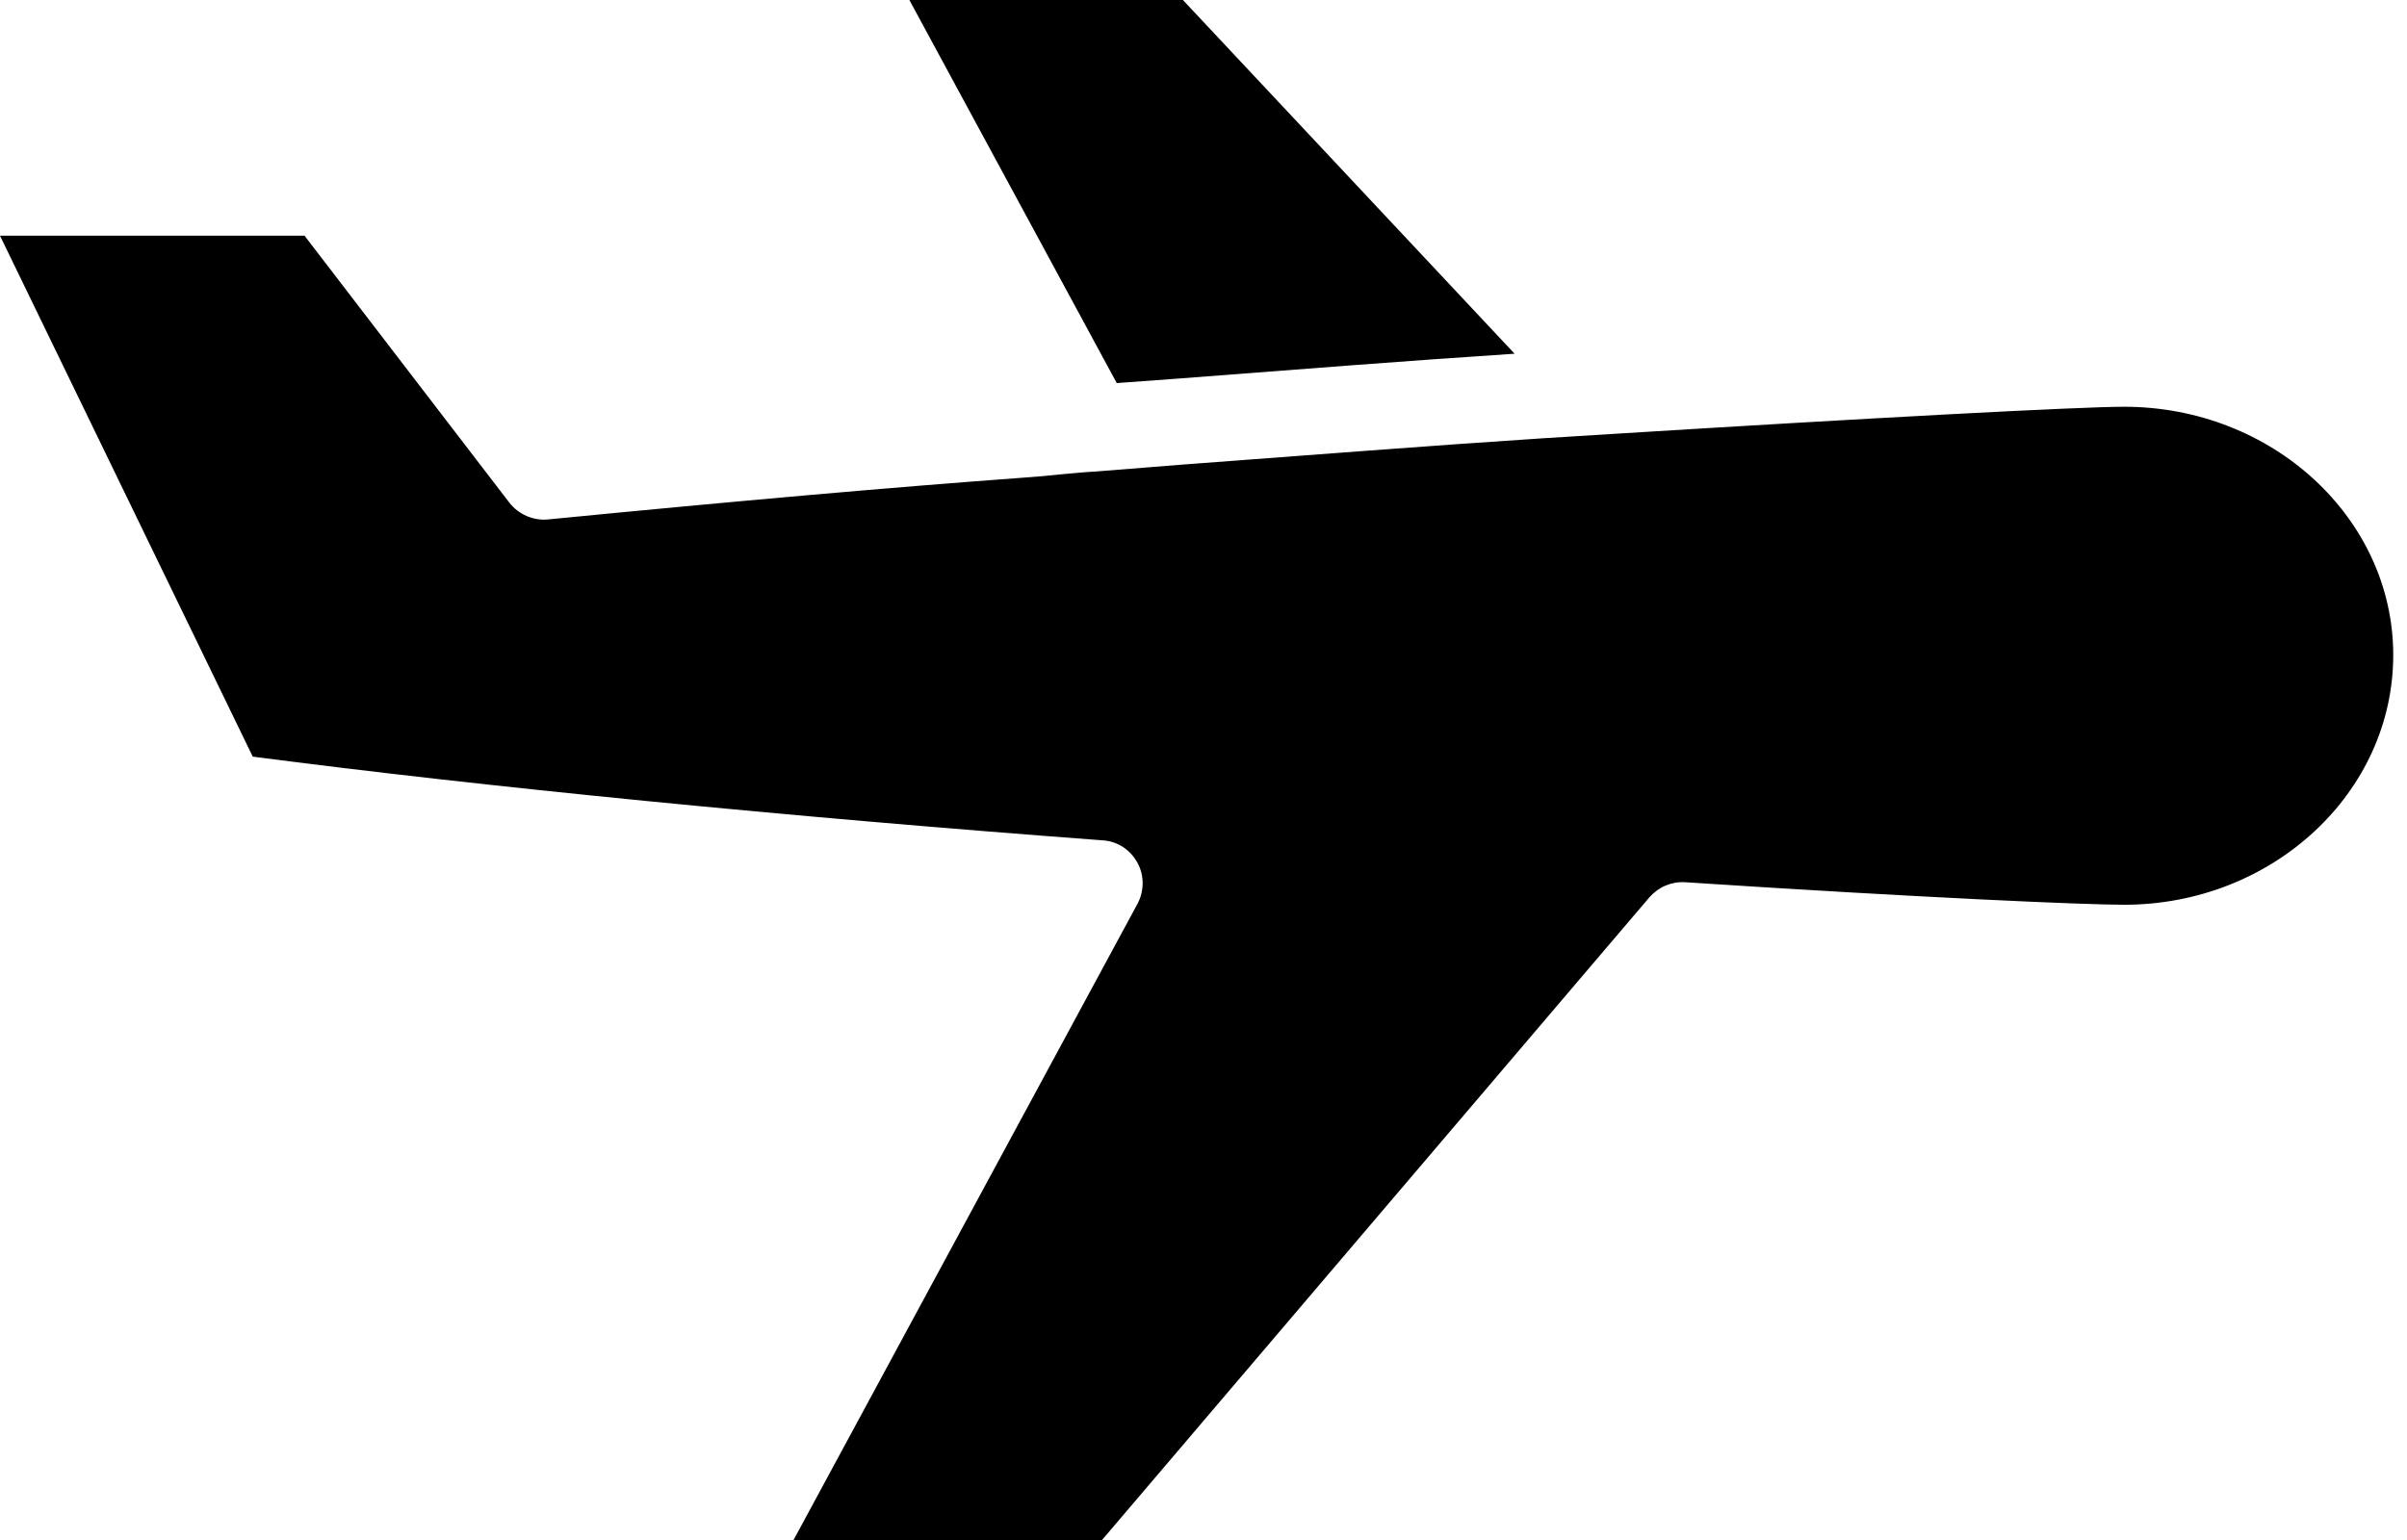
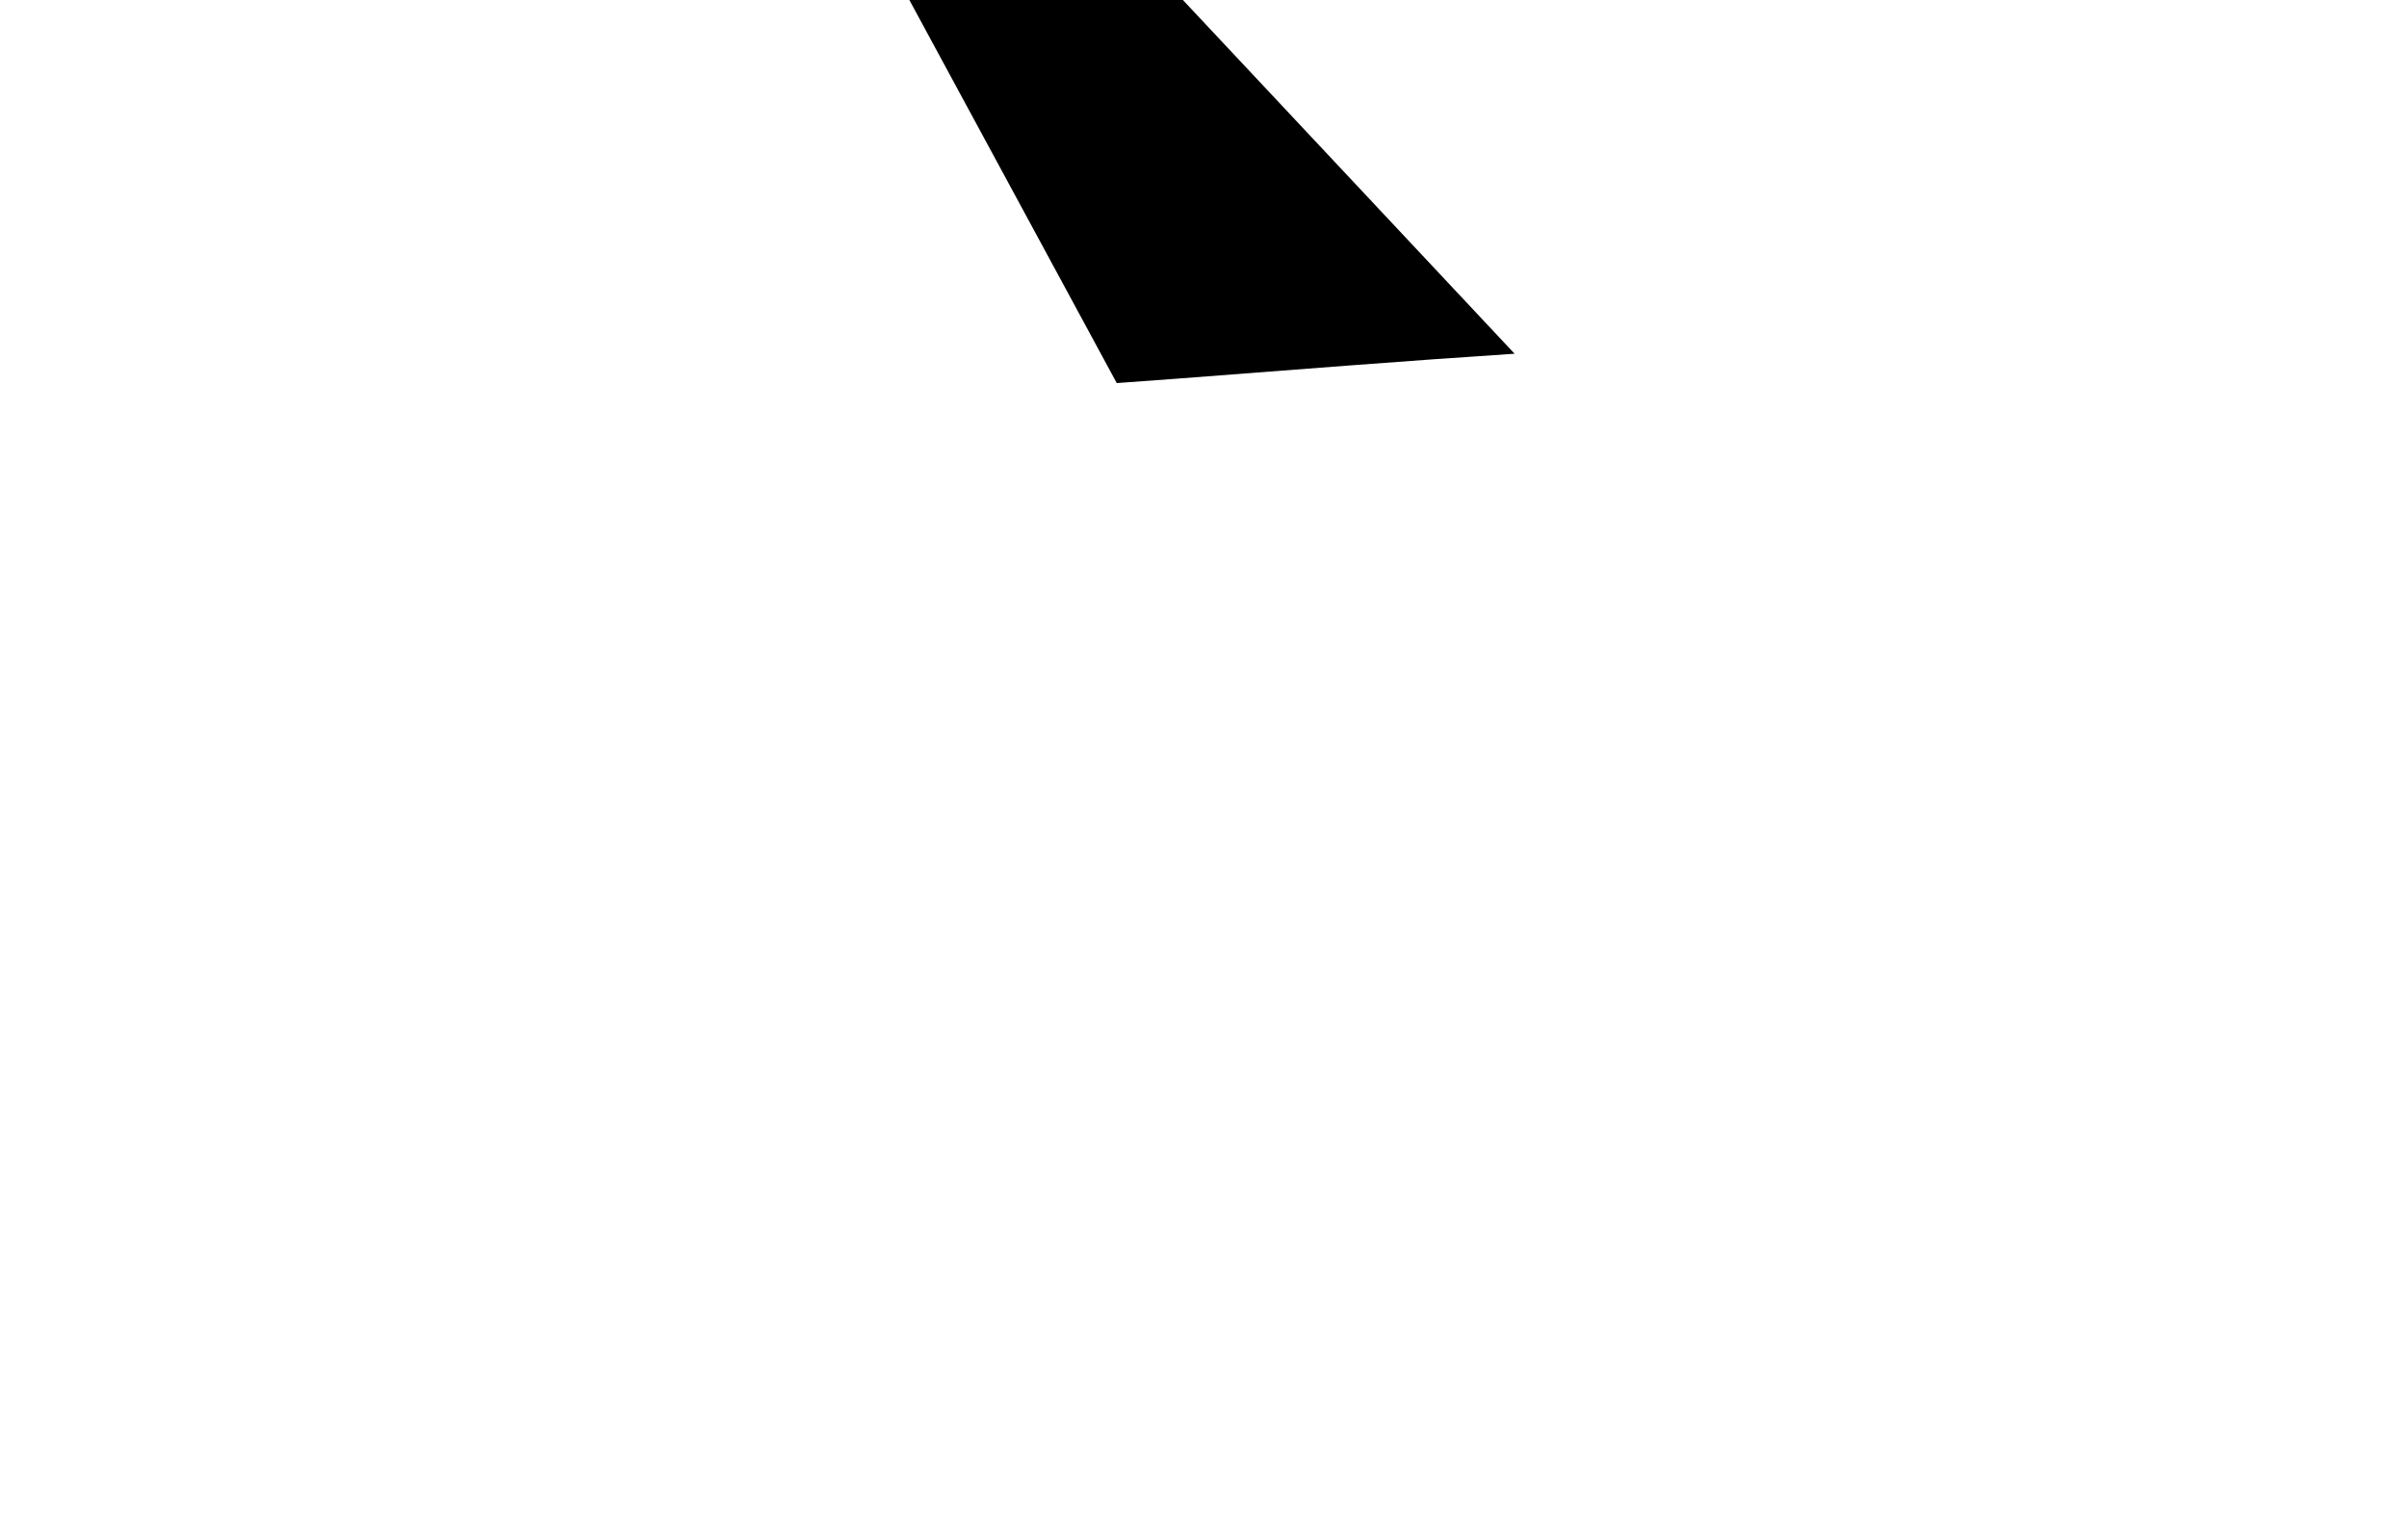
<svg xmlns="http://www.w3.org/2000/svg" width="25" height="16" viewBox="0 0 25 16" fill="none">
-   <path d="M2.625 7.861C5.03 8.175 8.153 8.484 11.455 8.731C11.607 8.74 11.742 8.83 11.814 8.964C11.886 9.094 11.886 9.256 11.814 9.391L8.242 16H11.446L17.131 9.323C17.225 9.216 17.36 9.157 17.503 9.166C19.975 9.328 21.658 9.4 22.062 9.4C23.601 9.4 24.857 8.237 24.857 6.806C24.857 5.384 23.601 4.226 22.062 4.226C21.595 4.226 19.41 4.343 16.74 4.509L16.018 4.554C14.856 4.63 13.595 4.729 12.28 4.827L11.379 4.899C11.266 4.904 11.154 4.917 11.042 4.926C10.908 4.94 10.773 4.953 10.638 4.962C9.238 5.065 7.663 5.204 5.689 5.397C5.537 5.411 5.384 5.343 5.29 5.222L3.163 2.449H0L2.625 7.861Z" fill="black" />
  <path d="M11.599 3.98L12.214 3.935C13.443 3.841 14.628 3.747 15.731 3.675L12.286 0H9.445L11.599 3.98Z" fill="black" />
</svg>